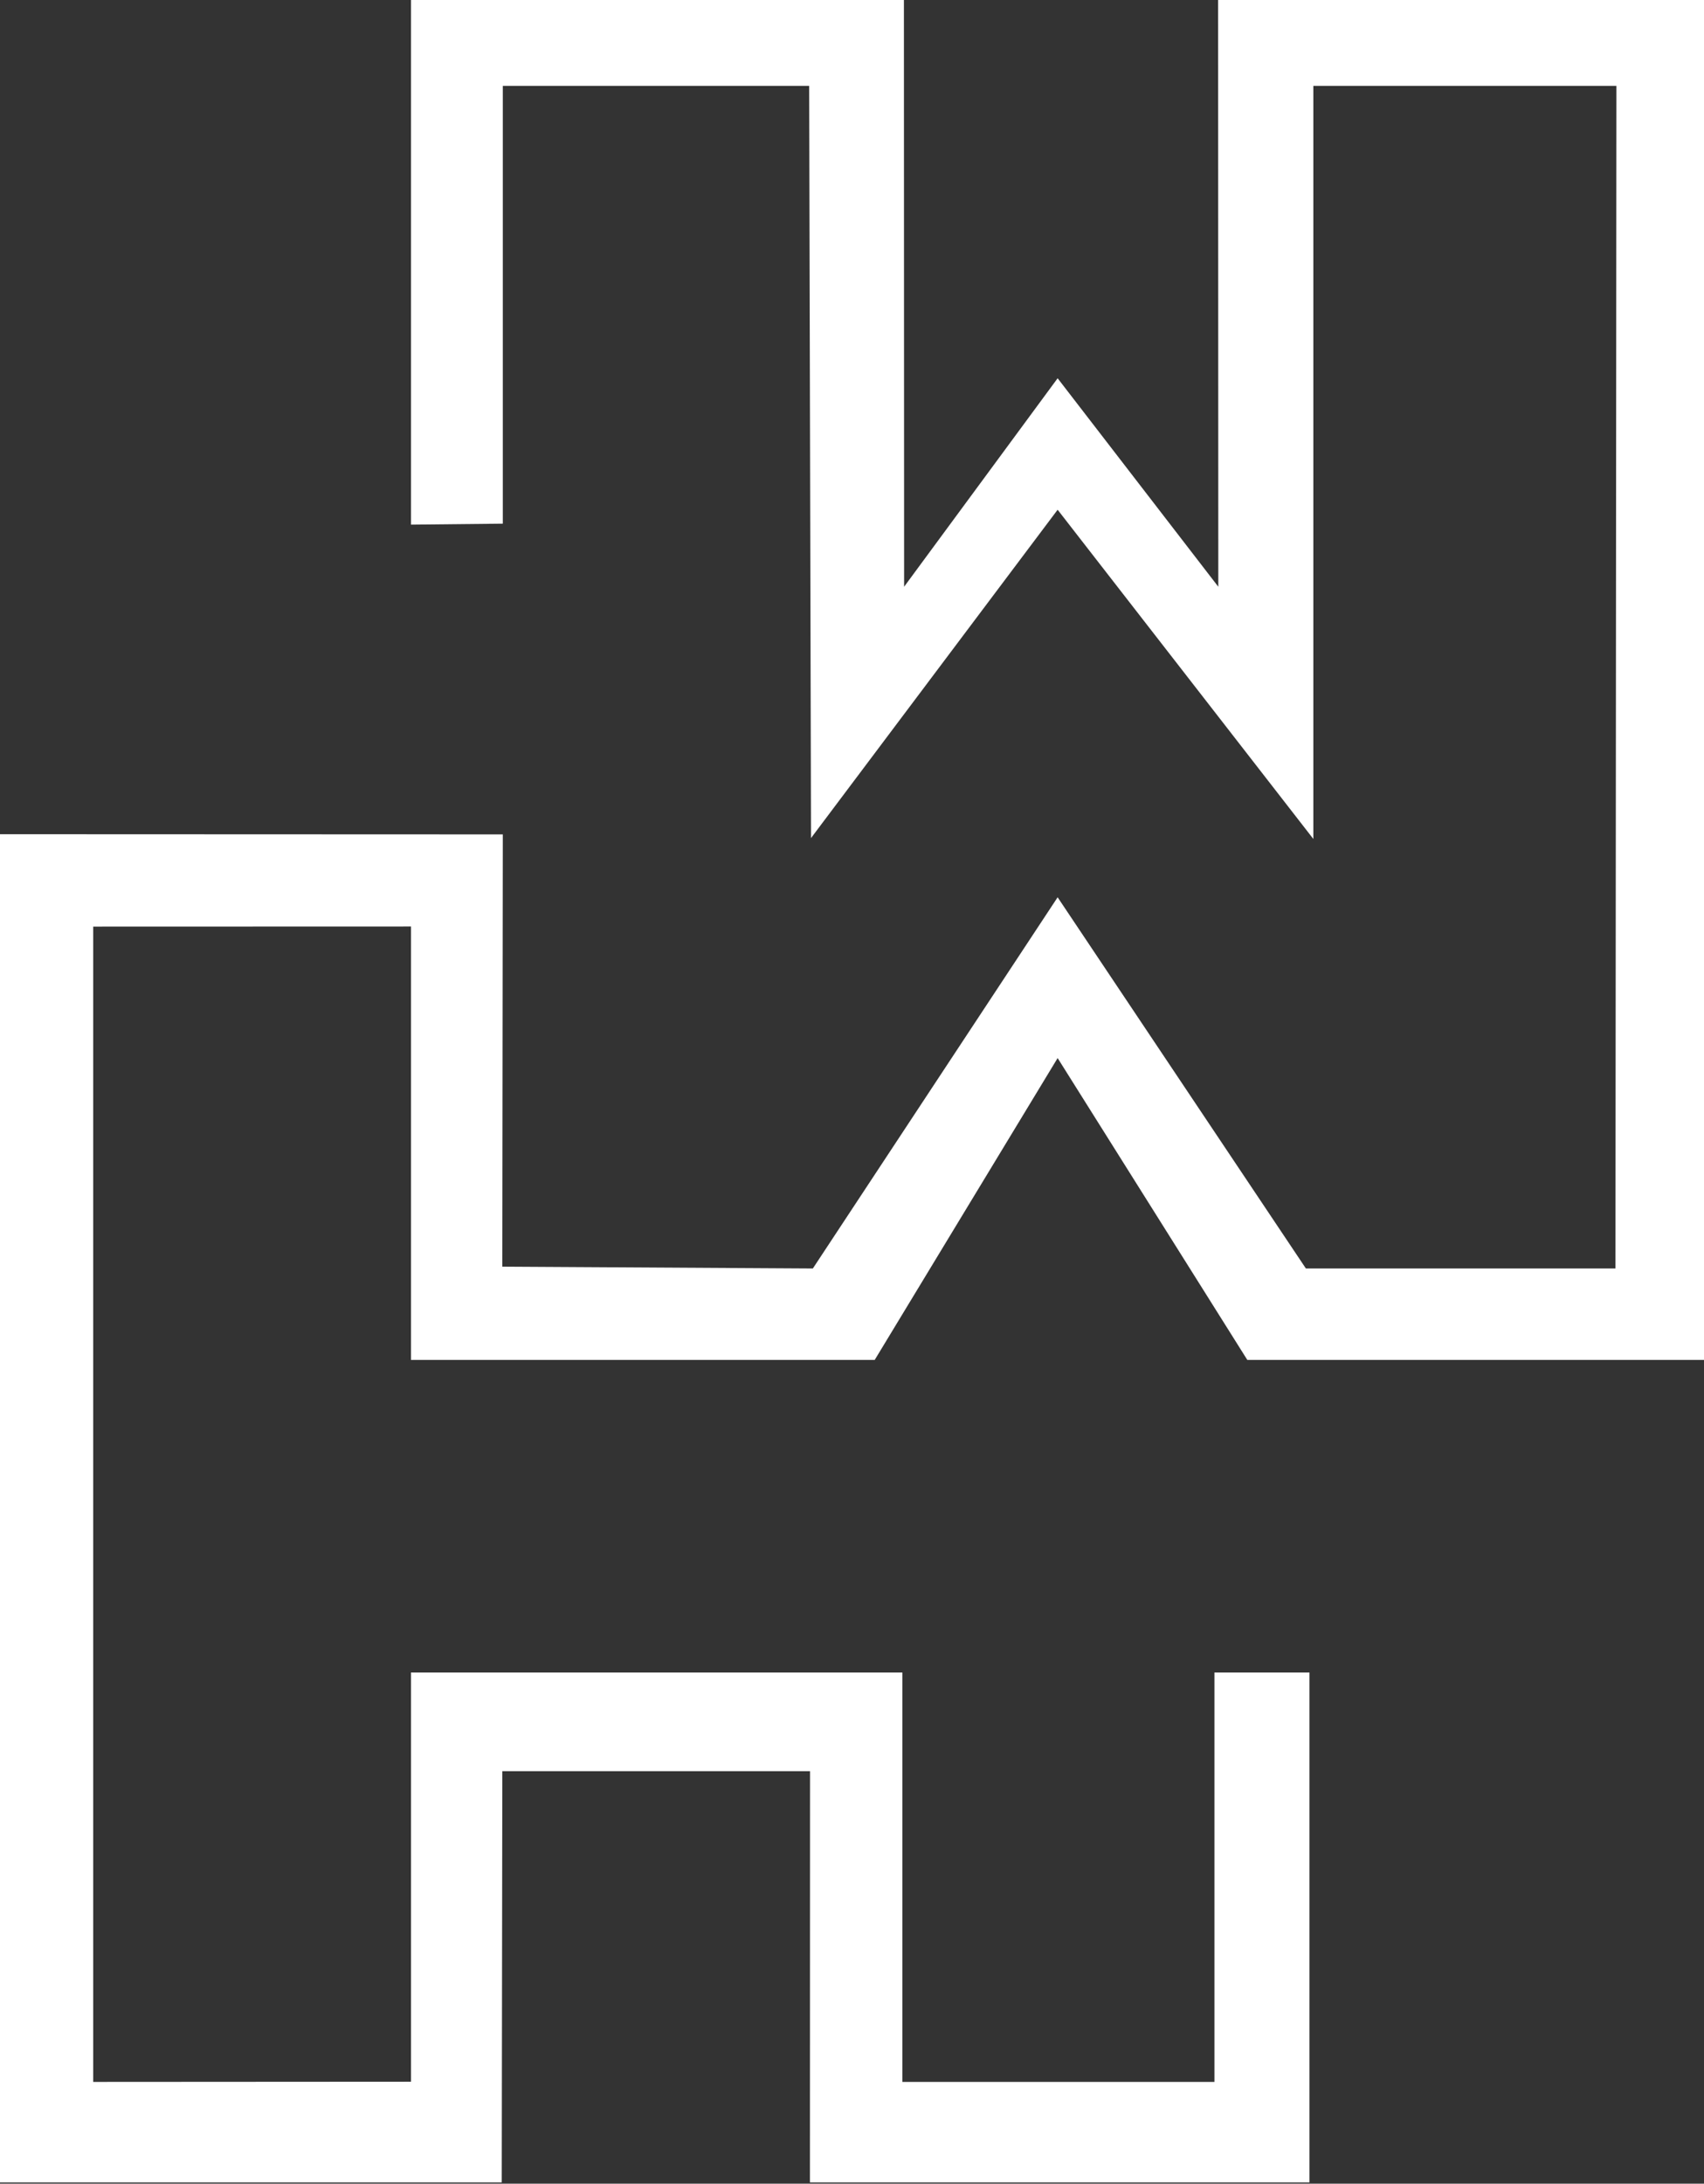
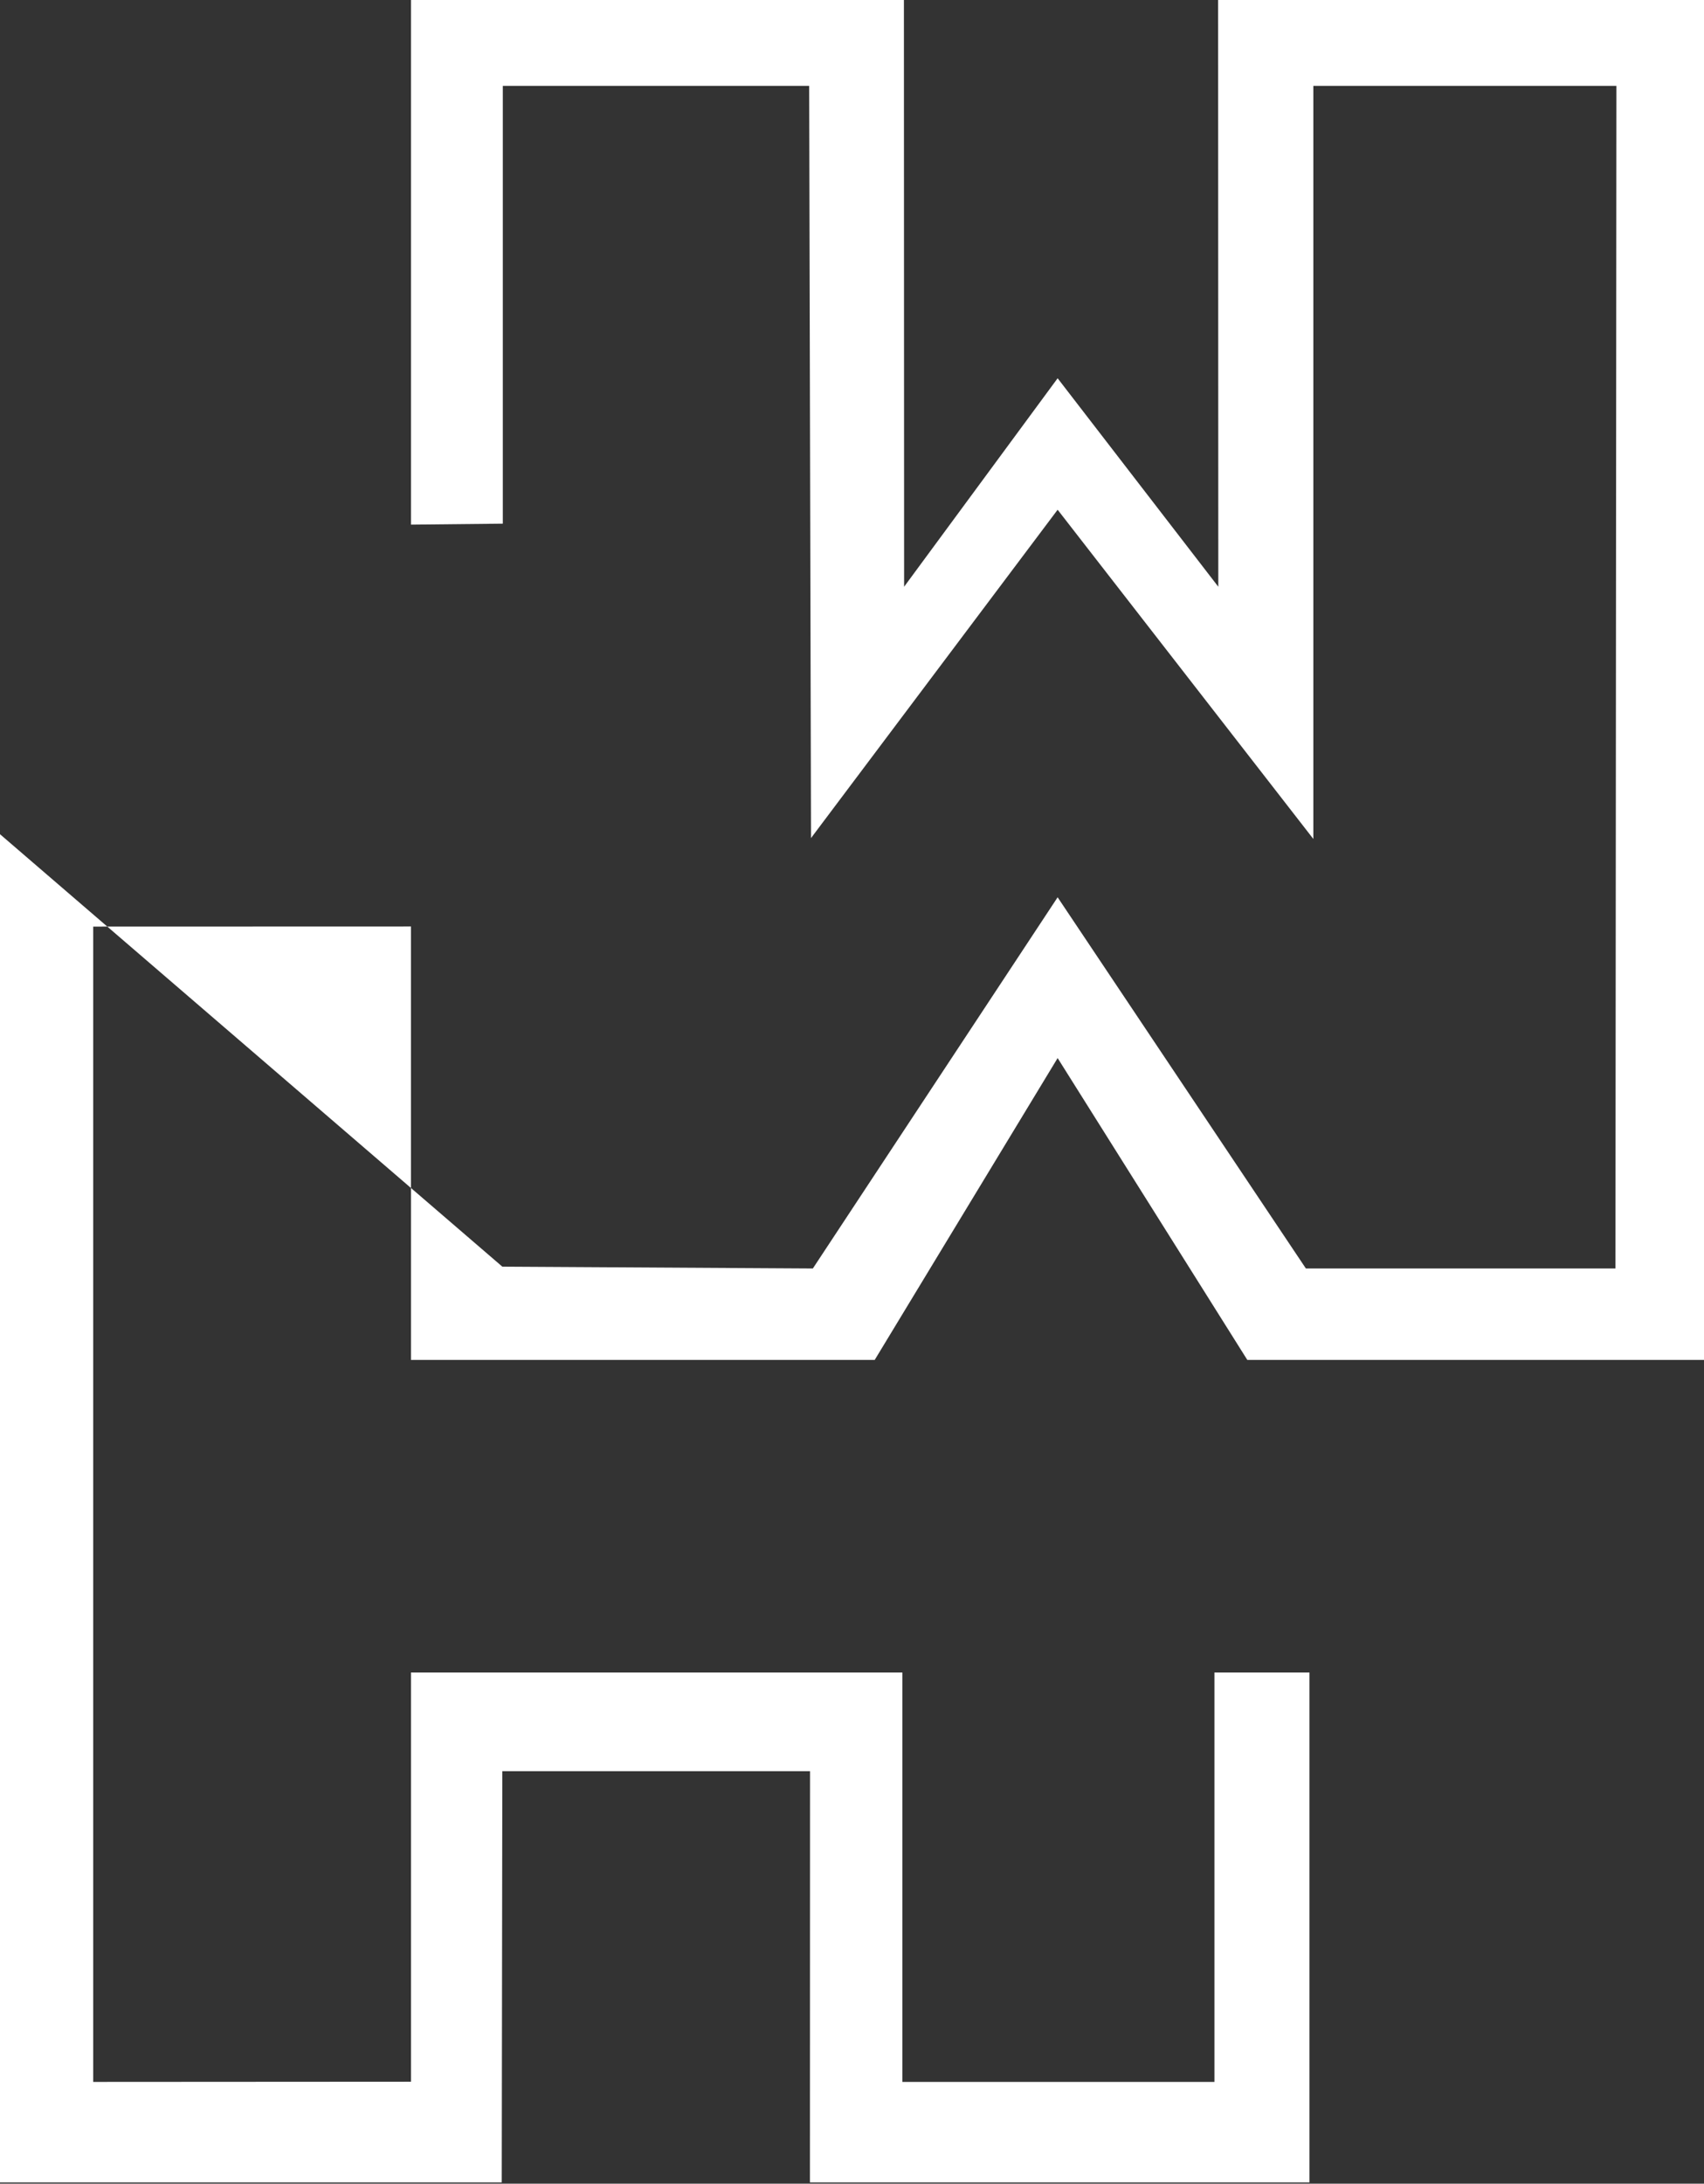
<svg xmlns="http://www.w3.org/2000/svg" width="449" height="575" viewBox="0 0 449 575" fill="none">
  <rect x="0" y="0" width="449" height="575" fill="#333333" stroke="none" />
-   <path d="M108.289 138.144L132.489 137.889V22.621H213.215L213.699 220.679L278.683 134.221L346.061 220.908V22.621H425.921L425.666 334.012H344.099L278.683 236.269L214.183 334.012L132.362 333.528L132.489 219.711L0 219.66V574.662H132.209L132.362 466.373H213.444L213.419 574.662H345.042V440.39H320.001V548.195H237.772V440.39H108.289V548.144L24.557 548.195V243.987L108.289 243.962V358.084H230.486L278.683 278.606L328.662 358.084H449V0H320.969L321.02 154.498L278.683 99.602L238.23 154.498L238.179 0H108.289V138.144Z" fill="white" />
+   <path d="M108.289 138.144L132.489 137.889V22.621H213.215L213.699 220.679L278.683 134.221L346.061 220.908V22.621H425.921L425.666 334.012H344.099L278.683 236.269L214.183 334.012L132.362 333.528L0 219.66V574.662H132.209L132.362 466.373H213.444L213.419 574.662H345.042V440.39H320.001V548.195H237.772V440.39H108.289V548.144L24.557 548.195V243.987L108.289 243.962V358.084H230.486L278.683 278.606L328.662 358.084H449V0H320.969L321.02 154.498L278.683 99.602L238.23 154.498L238.179 0H108.289V138.144Z" fill="white" />
</svg>